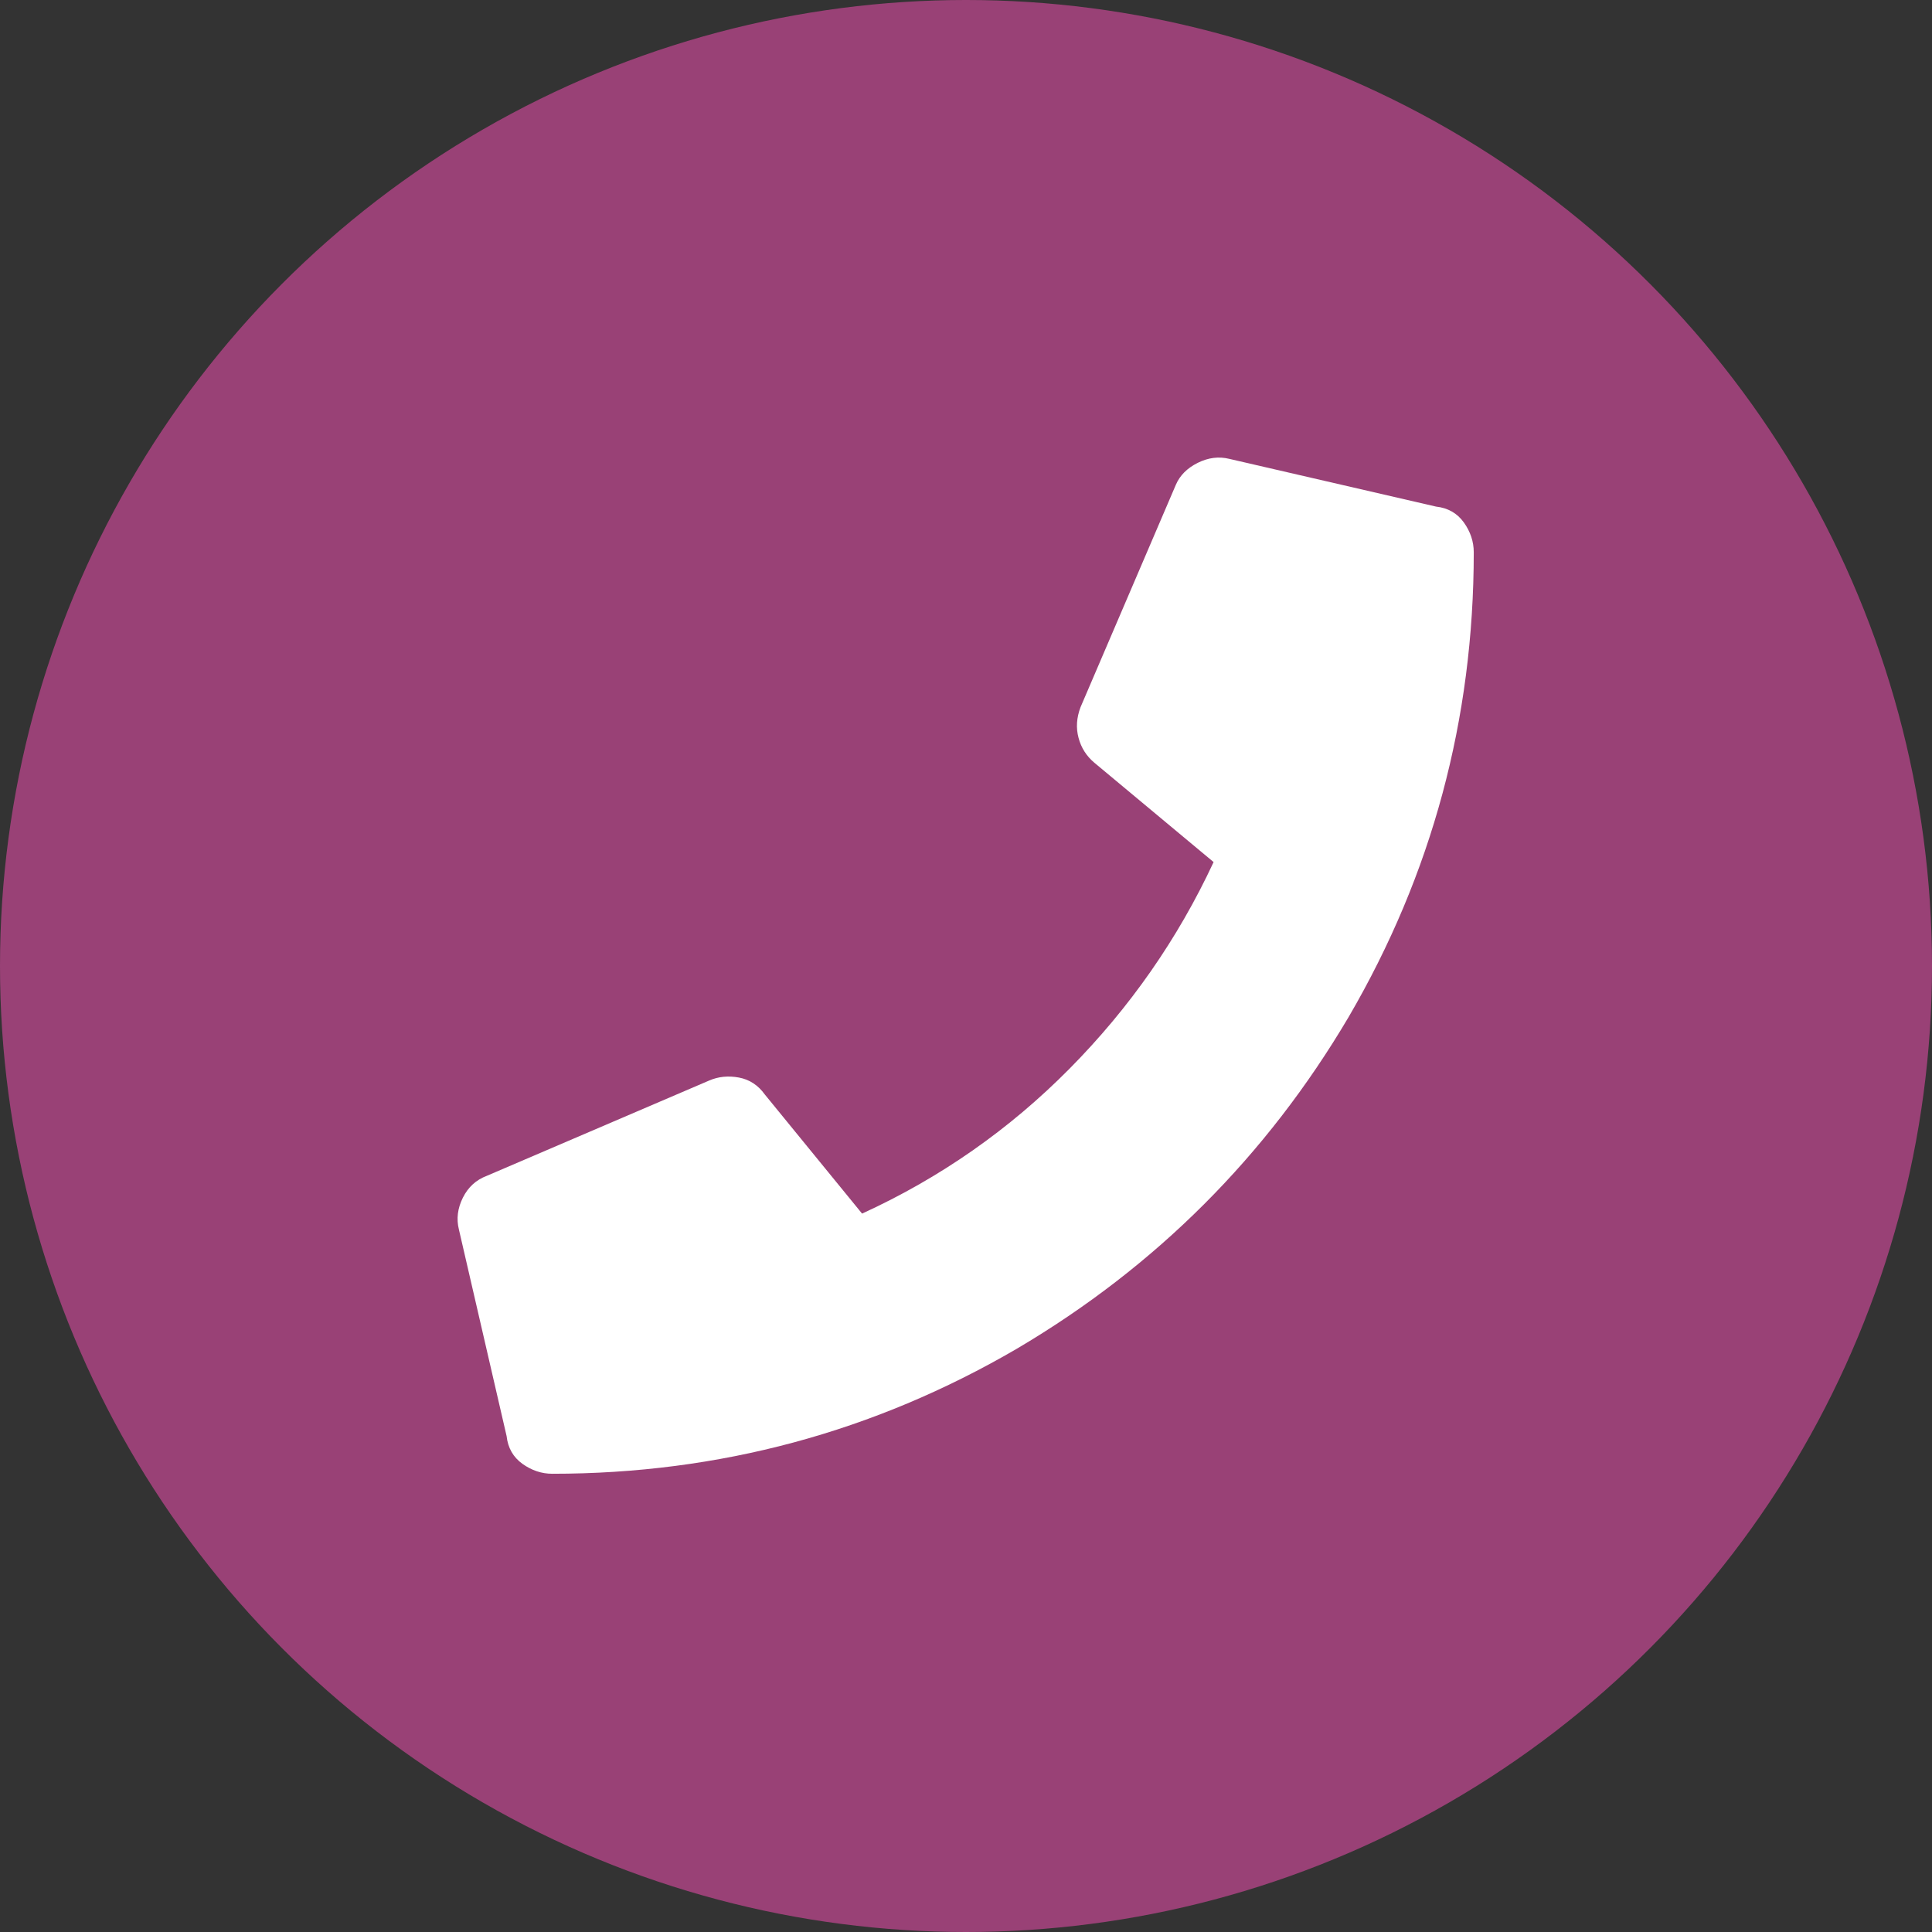
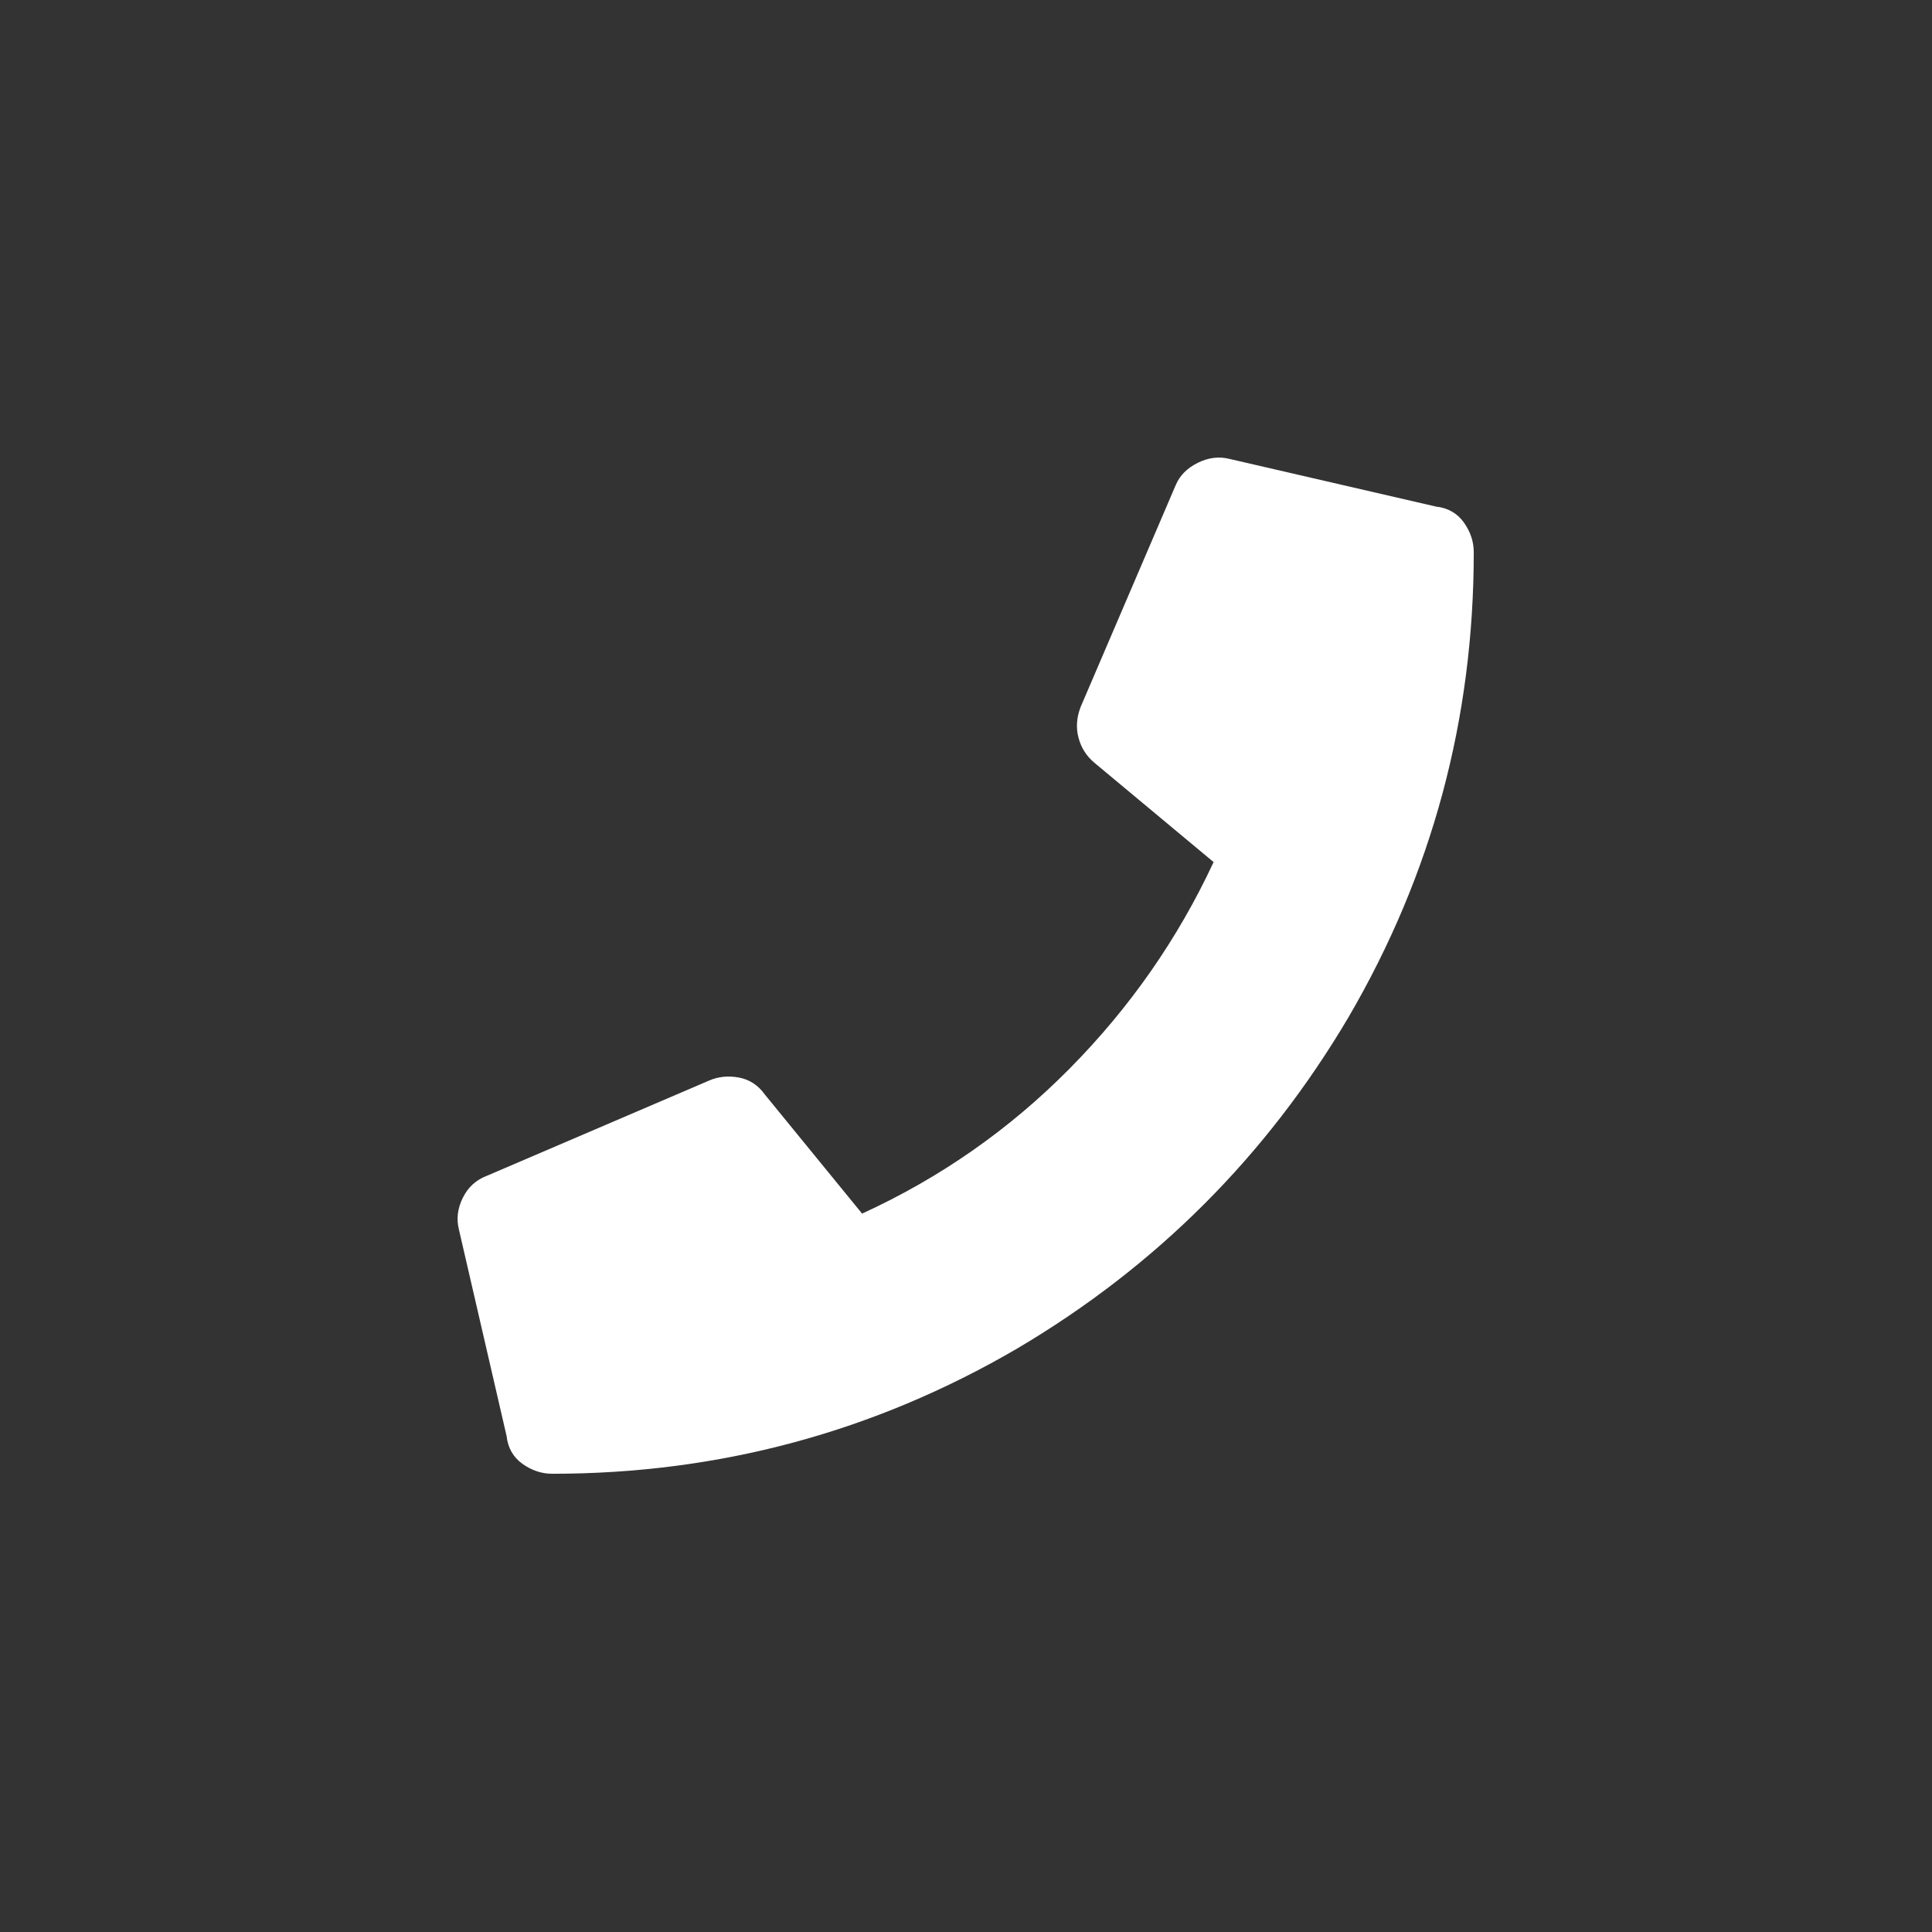
<svg xmlns="http://www.w3.org/2000/svg" width="38" height="38" viewBox="0 0 38 38">
  <rect x="0" y="0" width="38" height="38" fill="#333333" stroke="none" />
  <g fill="none" fill-rule="evenodd">
-     <circle cx="19" cy="19" r="19" fill="#994176" />
-     <path fill="#FFF" d="M28.245,9.964 C28.479,9.99 28.661,10.094 28.792,10.276 C28.922,10.458 28.987,10.654 28.987,10.862 C28.987,14.143 28.167,17.19 26.526,20.003 C24.911,22.737 22.737,24.911 20.003,26.526 C17.19,28.167 14.143,28.987 10.862,28.987 C10.654,28.987 10.458,28.922 10.276,28.792 C10.094,28.661 9.99,28.479 9.964,28.245 L9.026,24.182 C8.974,23.974 9,23.766 9.104,23.557 C9.208,23.349 9.365,23.206 9.573,23.128 L13.948,21.253 C14.13,21.174 14.326,21.155 14.534,21.194 C14.742,21.233 14.911,21.344 15.042,21.526 L16.956,23.87 C18.492,23.167 19.853,22.216 21.038,21.018 C22.223,19.82 23.167,18.466 23.87,16.956 L21.526,15.003 C21.37,14.872 21.266,14.71 21.214,14.514 C21.161,14.319 21.174,14.117 21.253,13.909 L23.128,9.534 C23.206,9.352 23.349,9.208 23.557,9.104 C23.766,9 23.974,8.974 24.182,9.026 L28.245,9.964 Z" />
+     <path fill="#FFF" d="M28.245,9.964 C28.479,9.99 28.661,10.094 28.792,10.276 C28.922,10.458 28.987,10.654 28.987,10.862 C28.987,14.143 28.167,17.19 26.526,20.003 C24.911,22.737 22.737,24.911 20.003,26.526 C17.19,28.167 14.143,28.987 10.862,28.987 C10.654,28.987 10.458,28.922 10.276,28.792 C10.094,28.661 9.99,28.479 9.964,28.245 L9.026,24.182 C8.974,23.974 9,23.766 9.104,23.557 C9.208,23.349 9.365,23.206 9.573,23.128 L13.948,21.253 C14.13,21.174 14.326,21.155 14.534,21.194 C14.742,21.233 14.911,21.344 15.042,21.526 L16.956,23.87 C18.492,23.167 19.853,22.216 21.038,21.018 C22.223,19.82 23.167,18.466 23.87,16.956 L21.526,15.003 C21.37,14.872 21.266,14.71 21.214,14.514 C21.161,14.319 21.174,14.117 21.253,13.909 L23.128,9.534 C23.206,9.352 23.349,9.208 23.557,9.104 C23.766,9 23.974,8.974 24.182,9.026 L28.245,9.964 " />
  </g>
</svg>